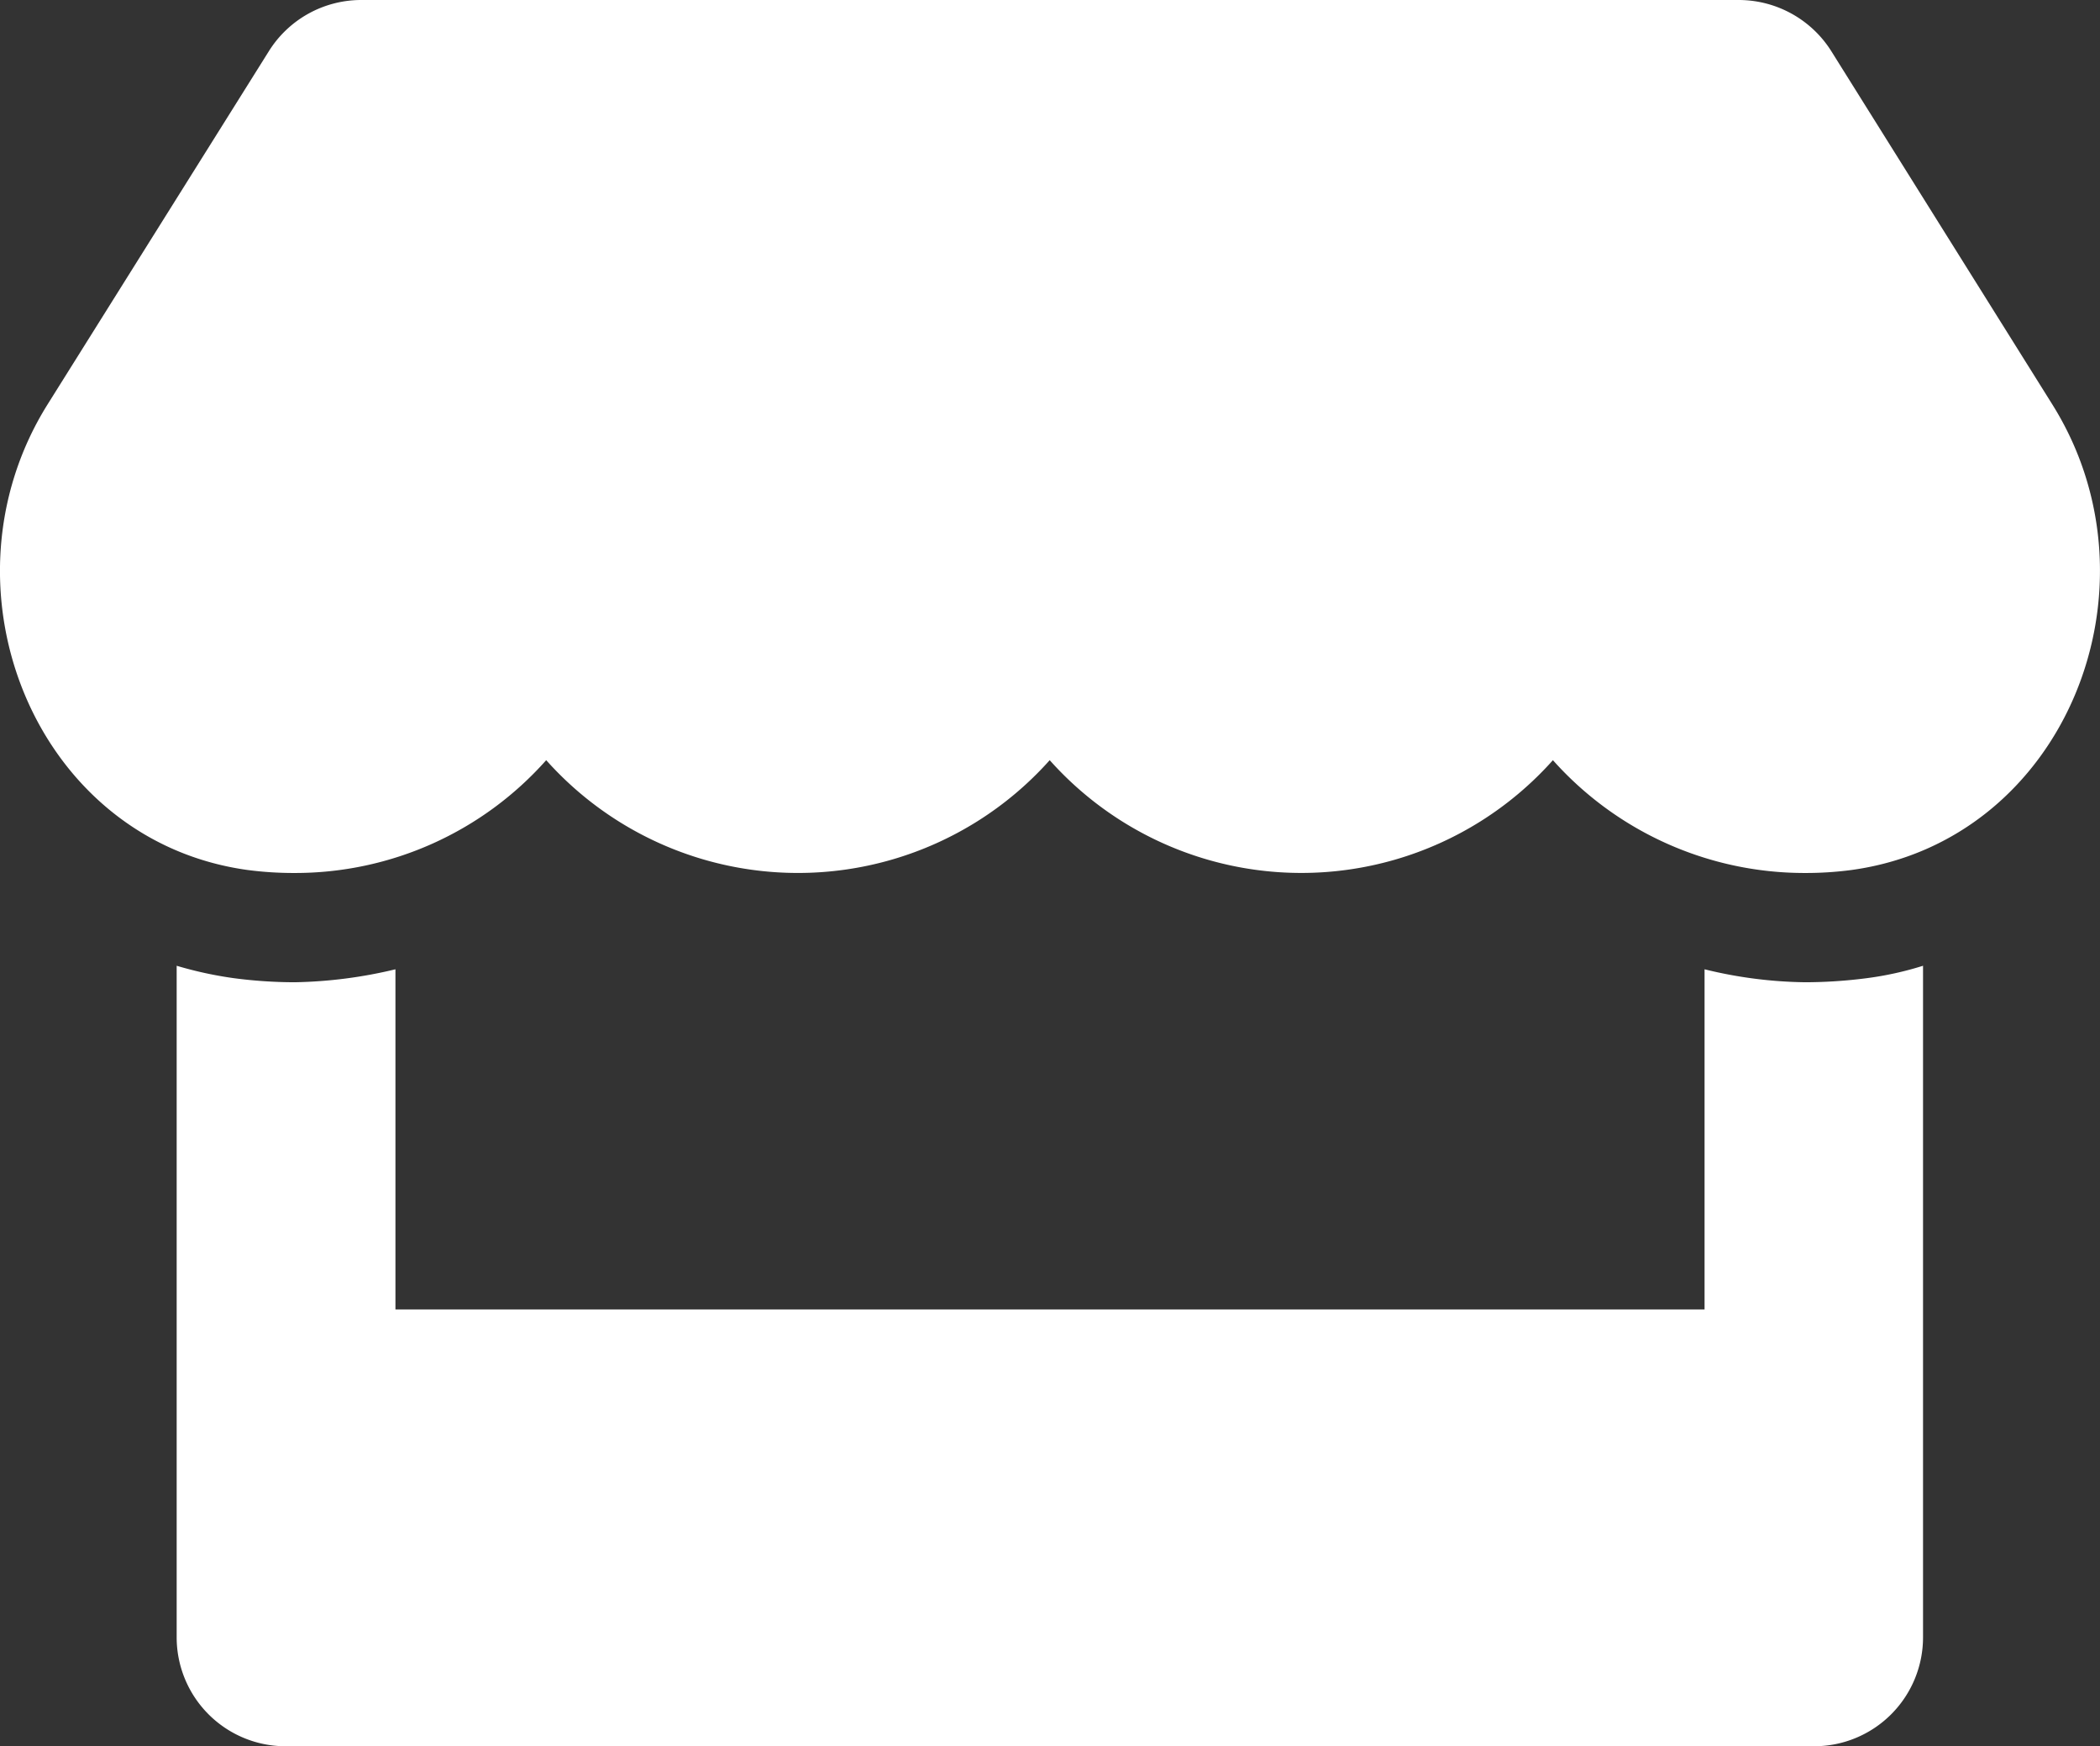
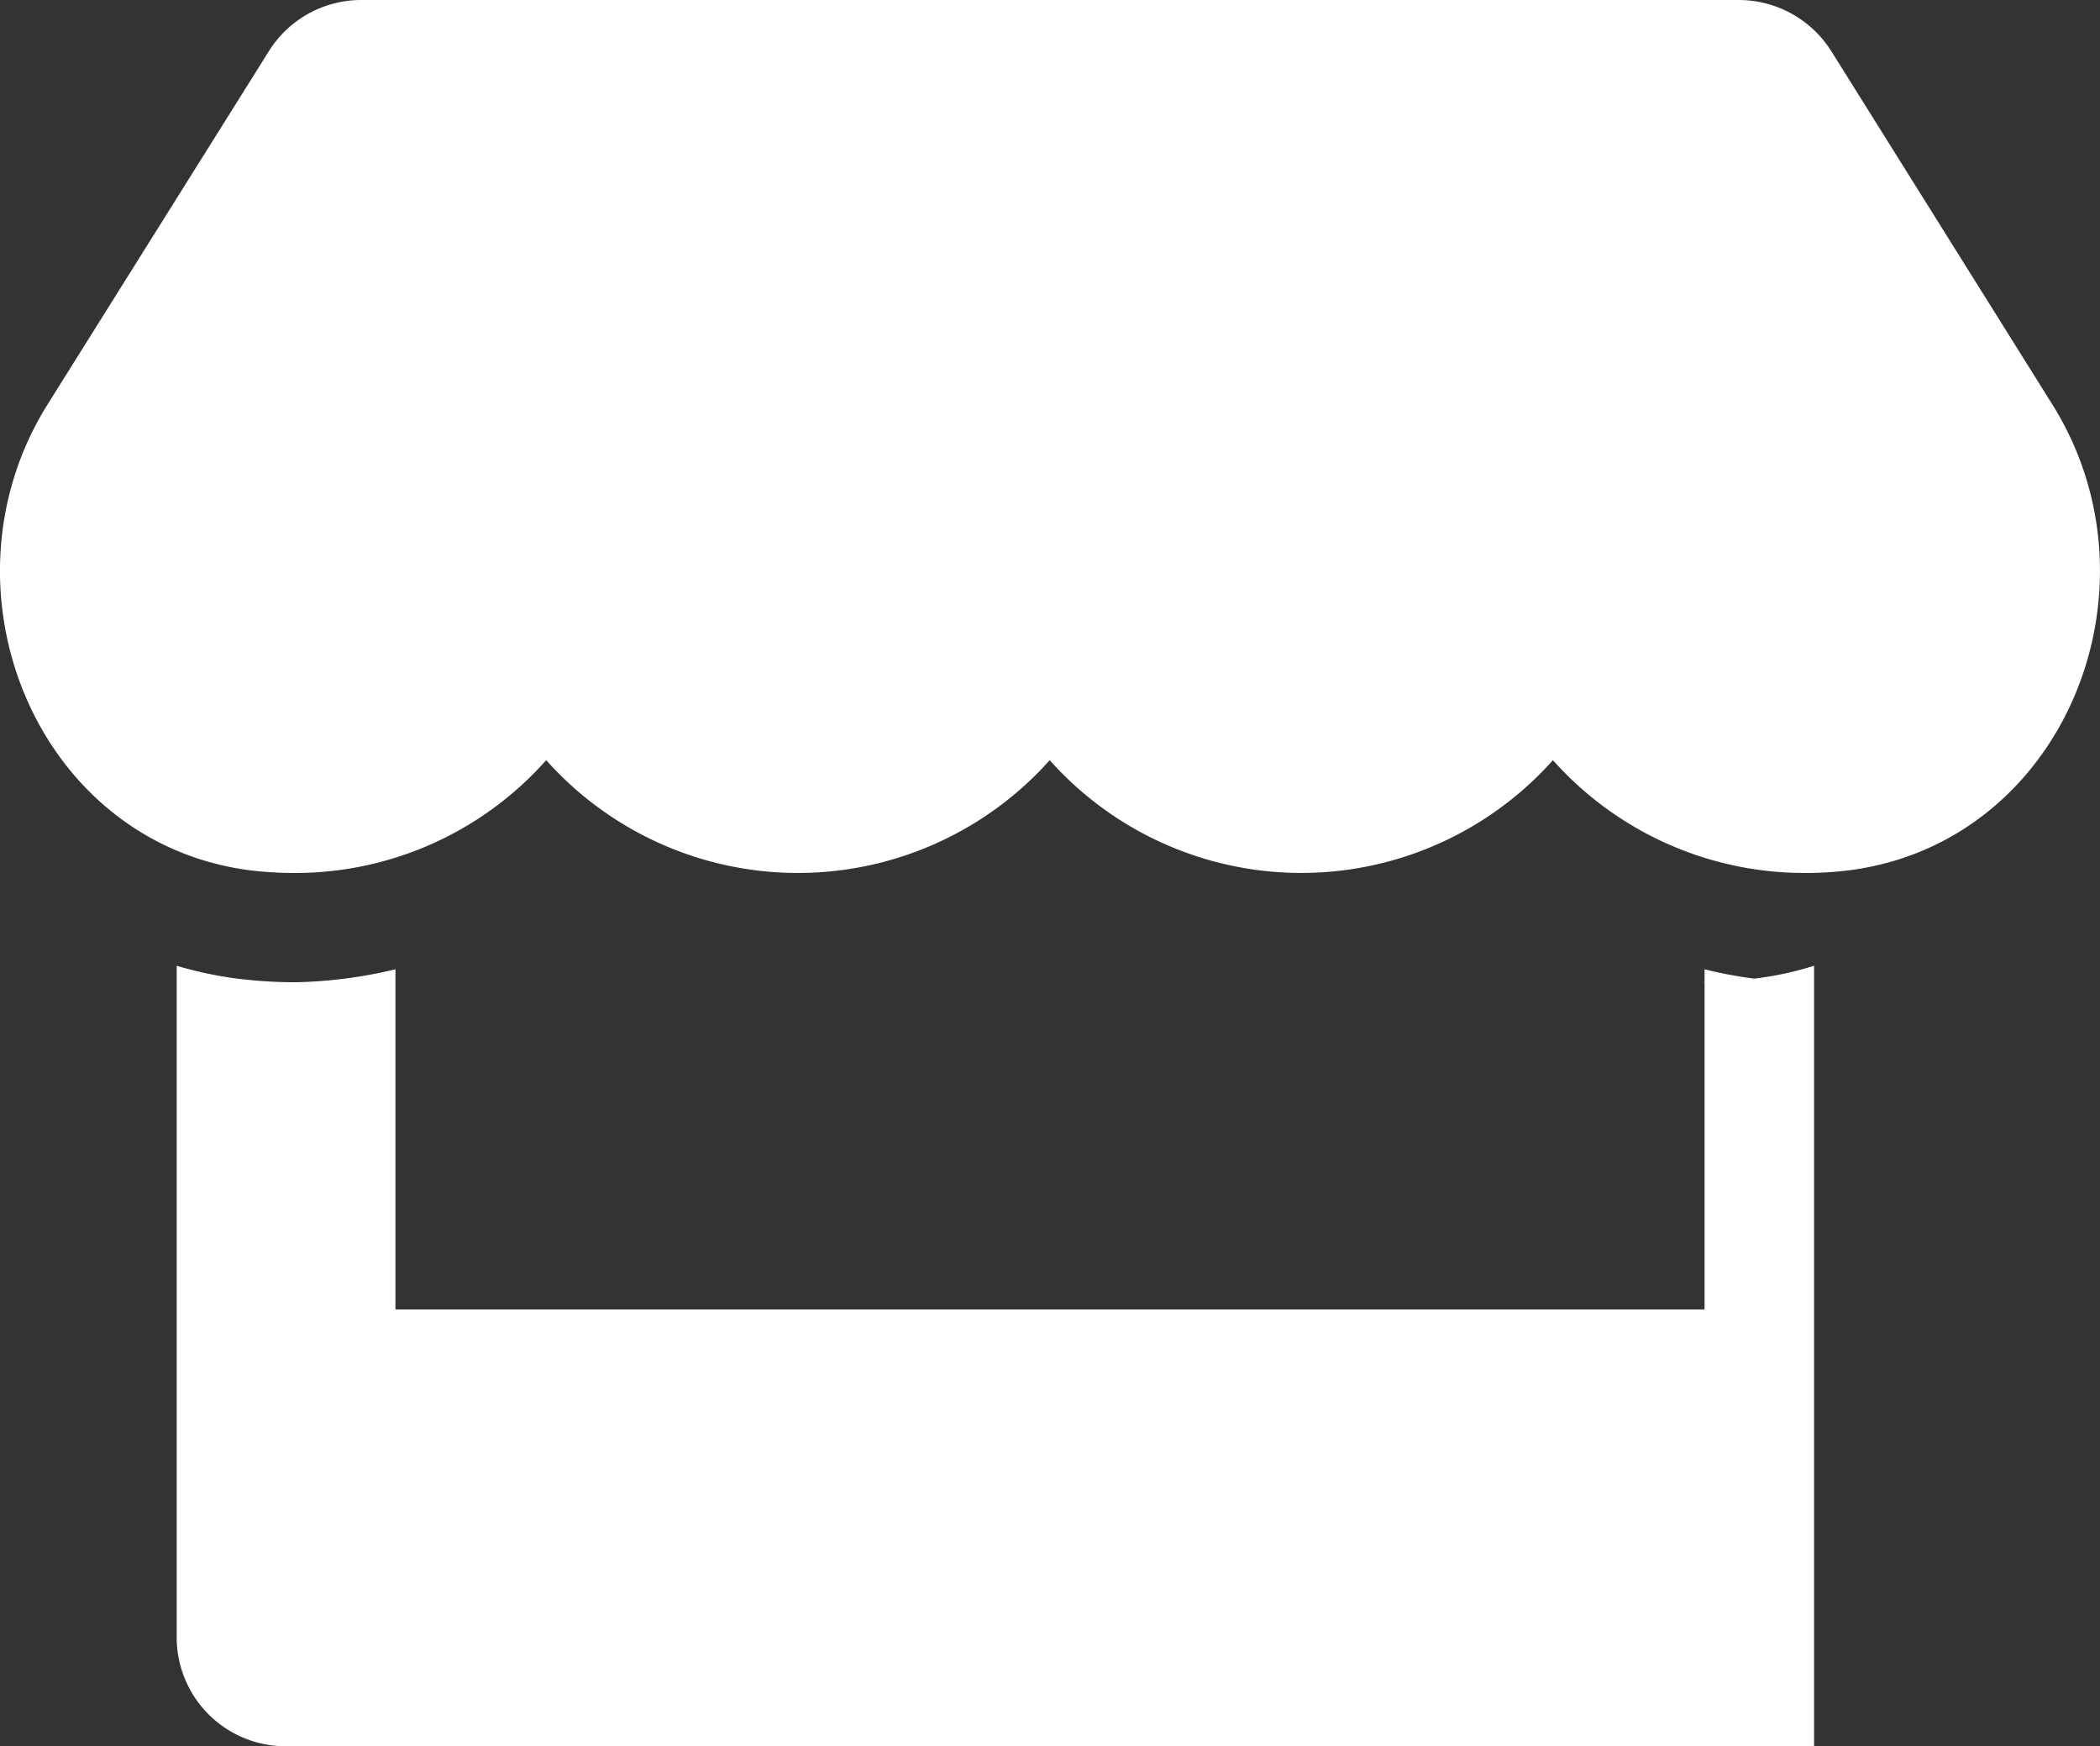
<svg xmlns="http://www.w3.org/2000/svg" viewBox="0 0 71.32 59.29">
  <rect x="0" y="0" width="71.32" height="59.29" fill="#333333" stroke="none" />
  <defs>
    <style>.cls-1{fill:#fff;}</style>
  </defs>
  <g id="Ebene_2" data-name="Ebene 2">
    <g id="Ebene_1-2" data-name="Ebene 1">
-       <path class="cls-1" d="M69.7,13.73l-7.51-12A3.72,3.72,0,0,0,59.05,0H12.27A3.7,3.7,0,0,0,9.13,1.74l-7.52,12c-3.87,6.2-.44,14.81,6.81,15.8a12,12,0,0,0,1.59.1,11.4,11.4,0,0,0,8.54-3.83,11.46,11.46,0,0,0,17.1,0,11.45,11.45,0,0,0,17.09,0,11.45,11.45,0,0,0,8.54,3.83,11.8,11.8,0,0,0,1.59-.1C70.14,28.55,73.59,19.94,69.7,13.73ZM61.31,33.35a15,15,0,0,1-3.42-.44V44.46H13.43V32.91a15.71,15.71,0,0,1-3.42.44,15.91,15.91,0,0,1-2.08-.14A13.09,13.09,0,0,1,6,32.79V55.58a3.7,3.7,0,0,0,3.7,3.71H61.61a3.7,3.7,0,0,0,3.7-3.71V32.79a11.1,11.1,0,0,1-1.9.42,16.46,16.46,0,0,1-2.1.14Z" />
+       <path class="cls-1" d="M69.7,13.73l-7.51-12A3.72,3.72,0,0,0,59.05,0H12.27A3.7,3.7,0,0,0,9.13,1.74l-7.52,12c-3.87,6.2-.44,14.81,6.81,15.8a12,12,0,0,0,1.59.1,11.4,11.4,0,0,0,8.54-3.83,11.46,11.46,0,0,0,17.1,0,11.45,11.45,0,0,0,17.09,0,11.45,11.45,0,0,0,8.54,3.83,11.8,11.8,0,0,0,1.59-.1C70.14,28.55,73.59,19.94,69.7,13.73ZM61.31,33.35a15,15,0,0,1-3.42-.44V44.46H13.43V32.91a15.71,15.71,0,0,1-3.42.44,15.91,15.91,0,0,1-2.08-.14A13.09,13.09,0,0,1,6,32.79V55.58a3.7,3.7,0,0,0,3.7,3.71H61.61V32.79a11.1,11.1,0,0,1-1.9.42,16.46,16.46,0,0,1-2.1.14Z" />
    </g>
  </g>
</svg>